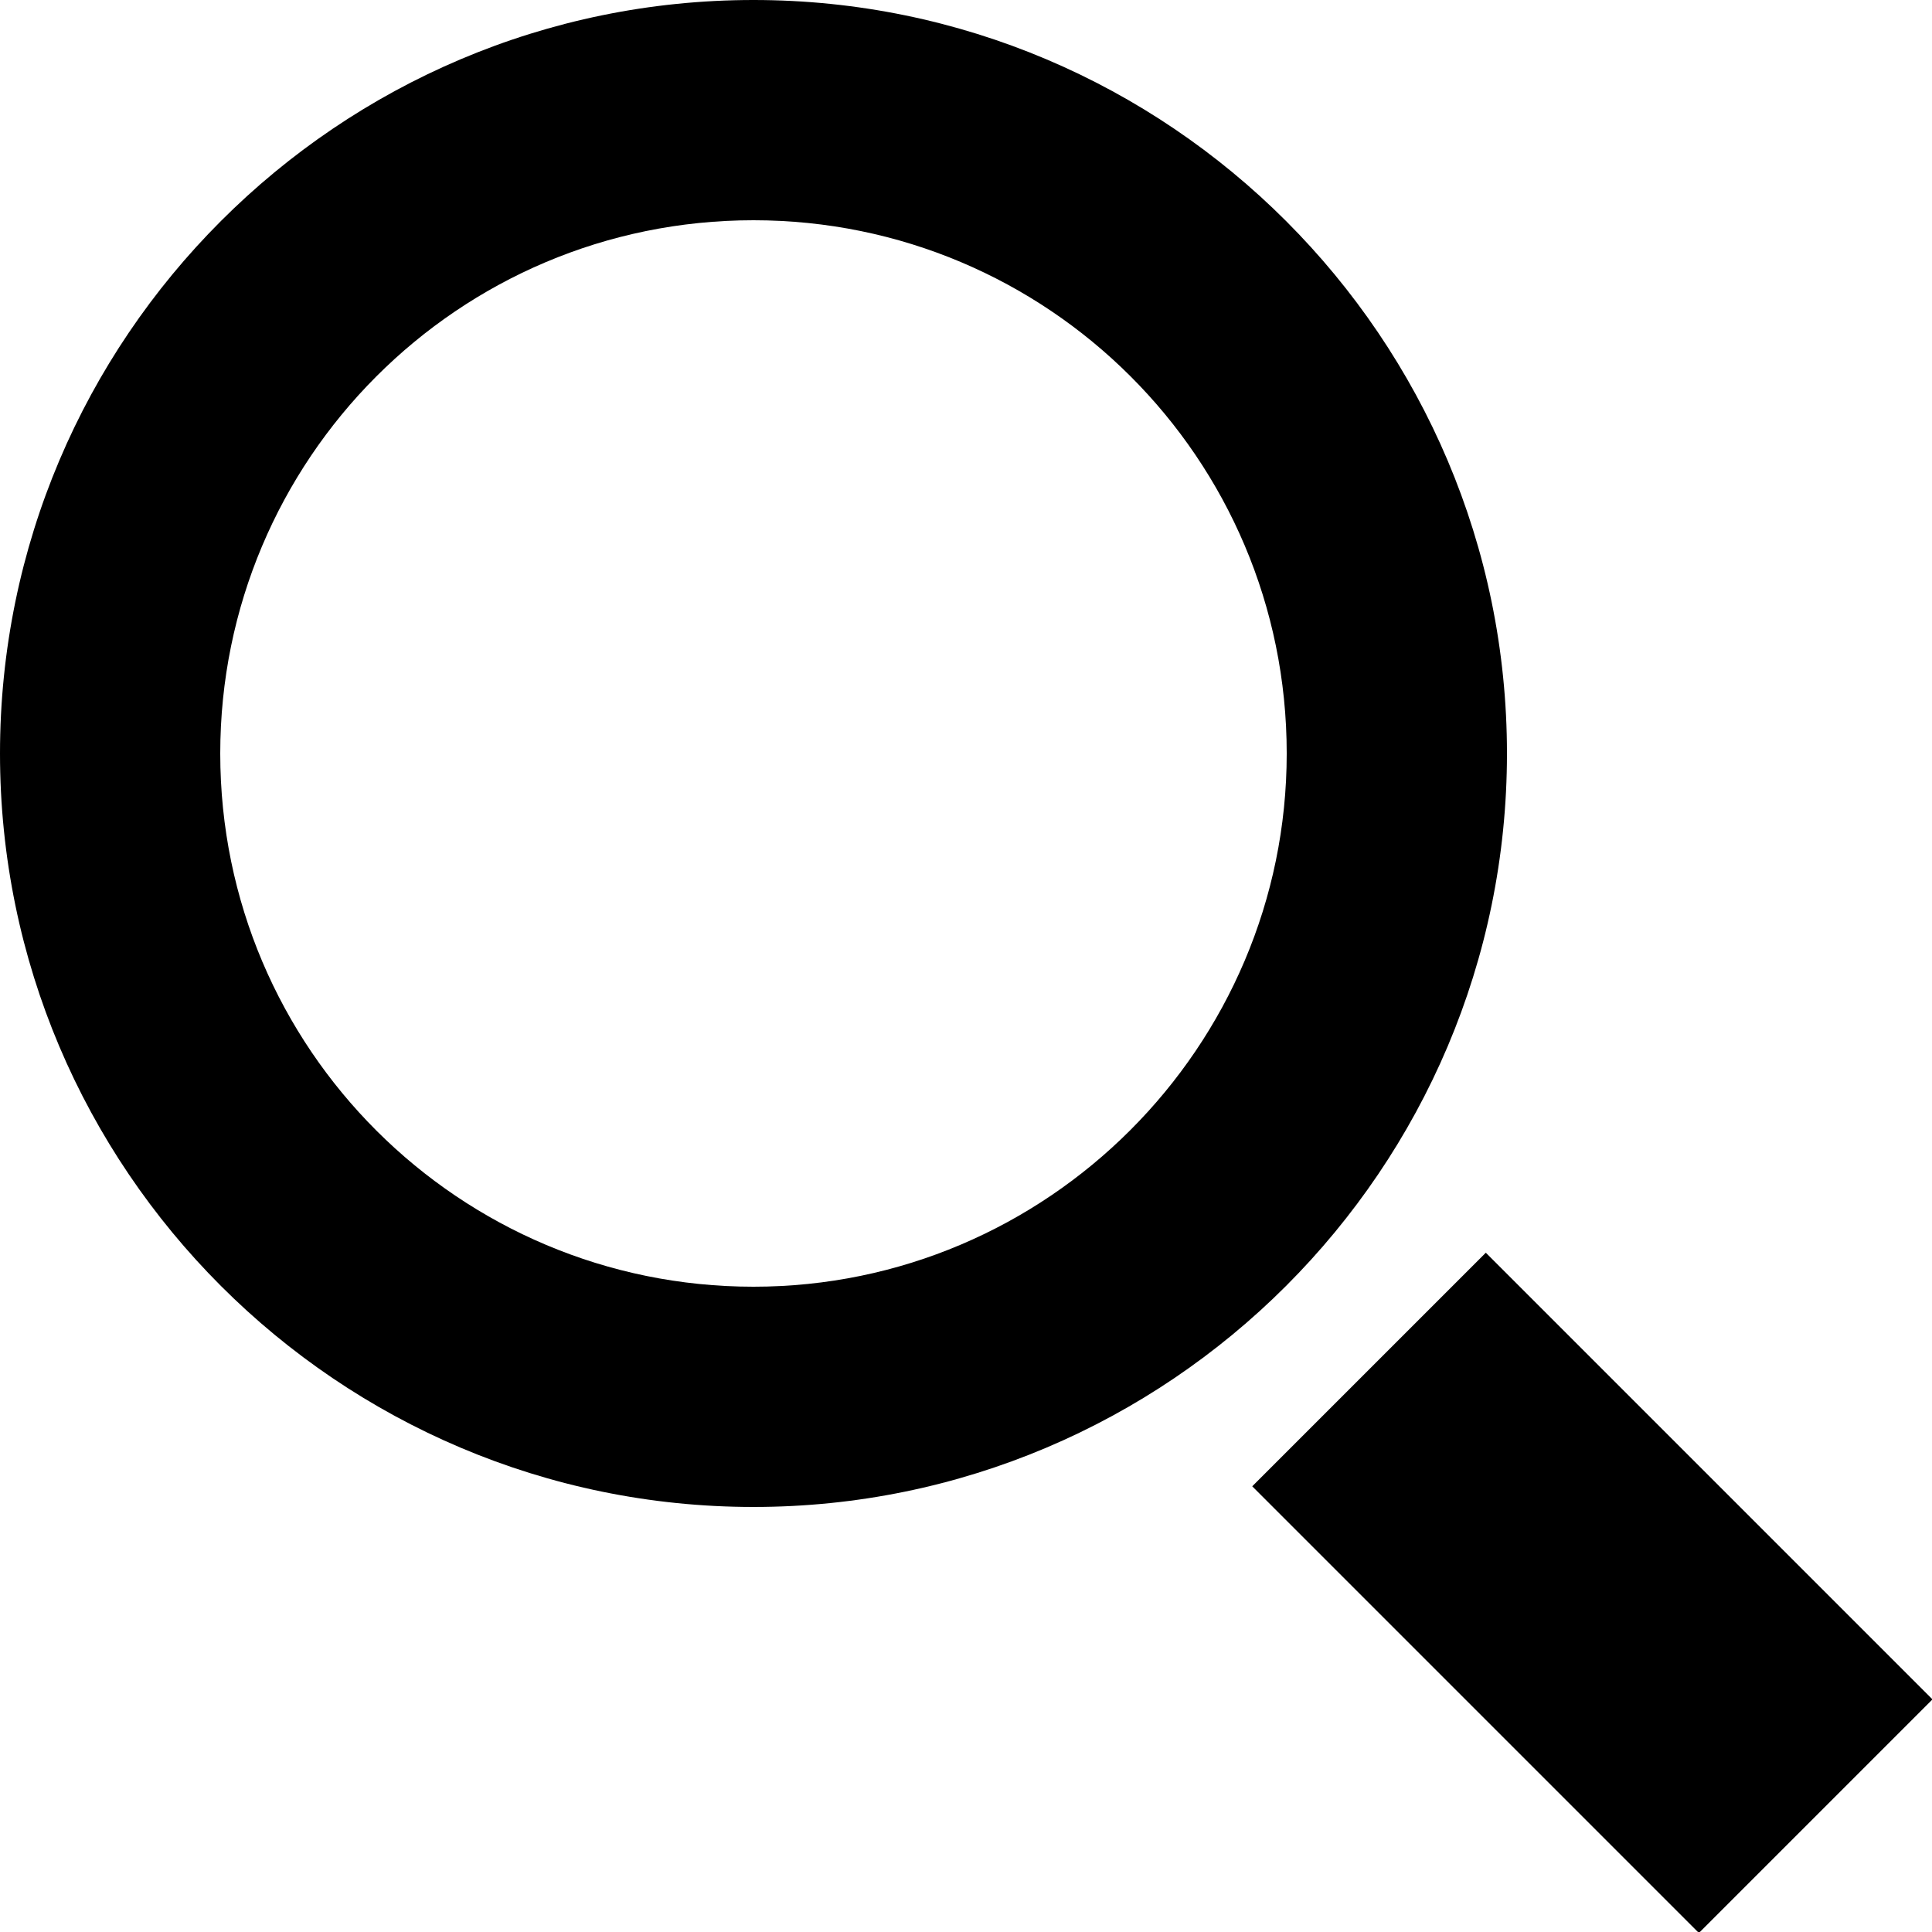
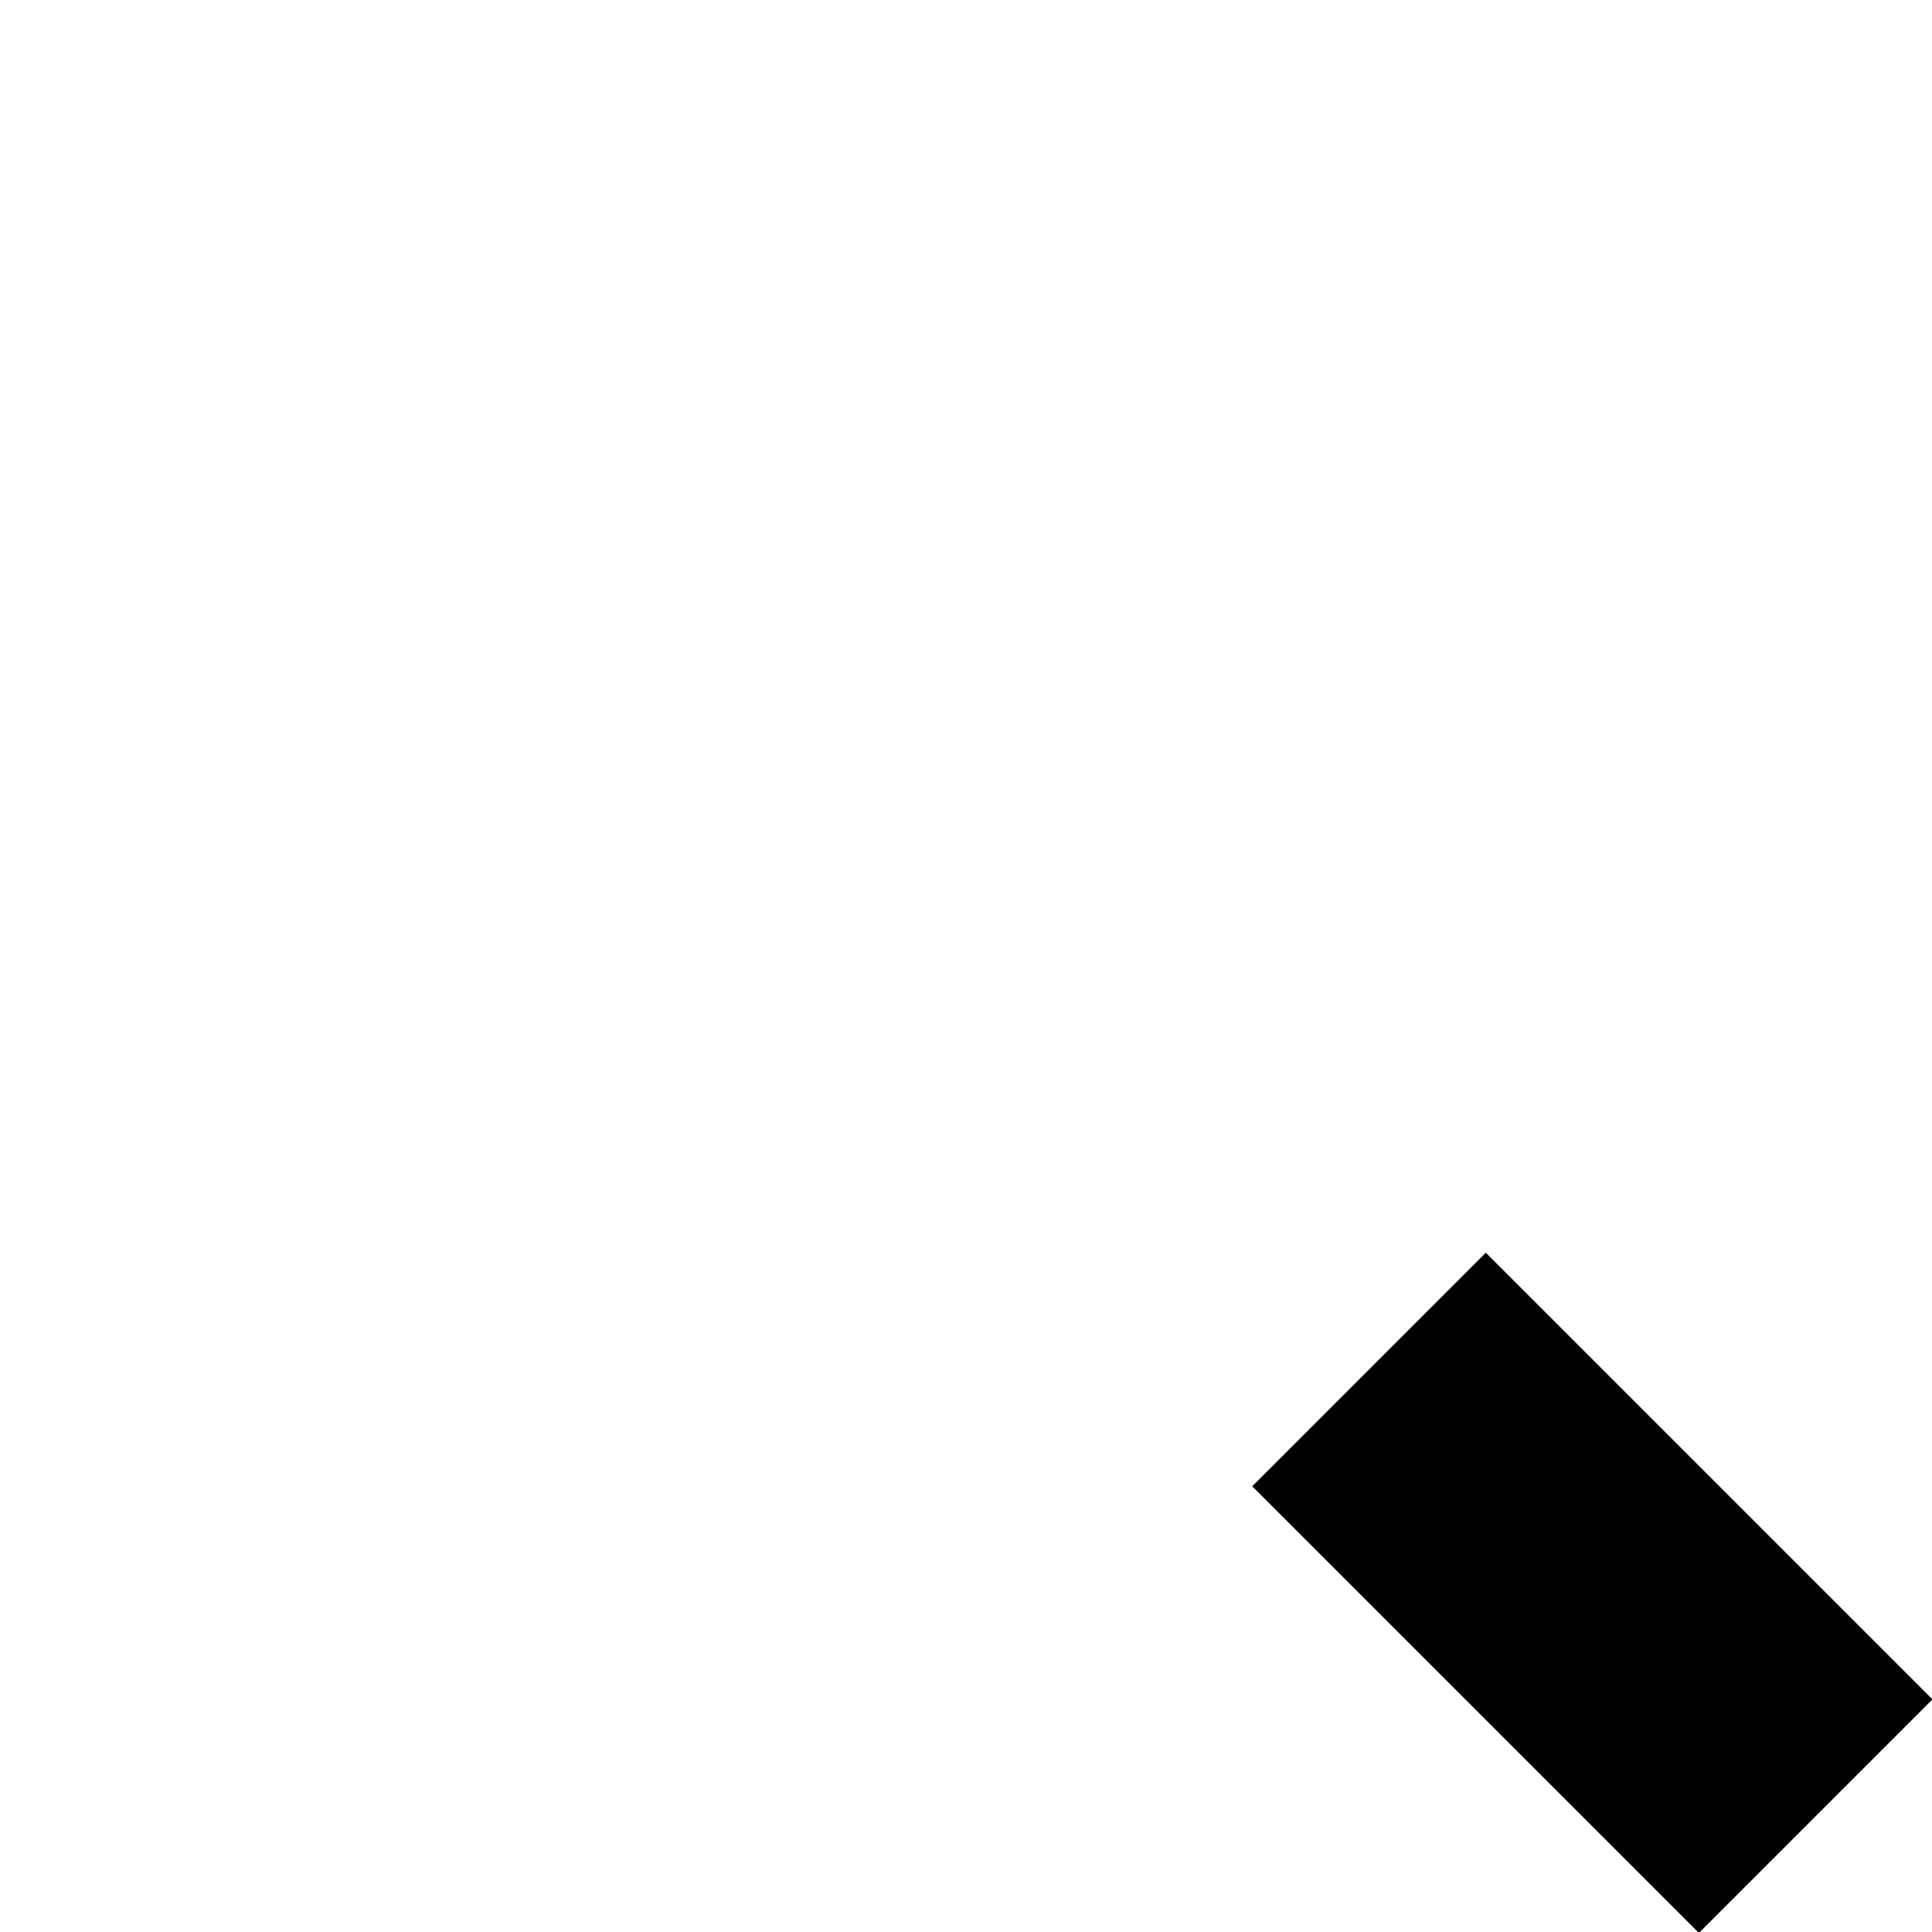
<svg xmlns="http://www.w3.org/2000/svg" version="1.1" id="Calque_1" x="0px" y="0px" viewBox="0 0 100 100" style="enable-background:new 0 0 100 100;" xml:space="preserve">
-   <path d="M39,0C17.5,0,0,17.5,0,39s17.5,39,39,39s39-17.5,39-39S60.5,0,39,0z M39,66.6c-15.2,0-27.6-12.3-27.6-27.6  c0-15.2,12.3-27.6,27.6-27.6c15.2,0,27.6,12.3,27.6,27.6C66.6,54.2,54.2,66.6,39,66.6z" />
  <rect x="66.1" y="73.9" transform="matrix(0.707 0.707 -0.707 0.707 82.42 -34.139)" width="32.7" height="17.1" />
</svg>